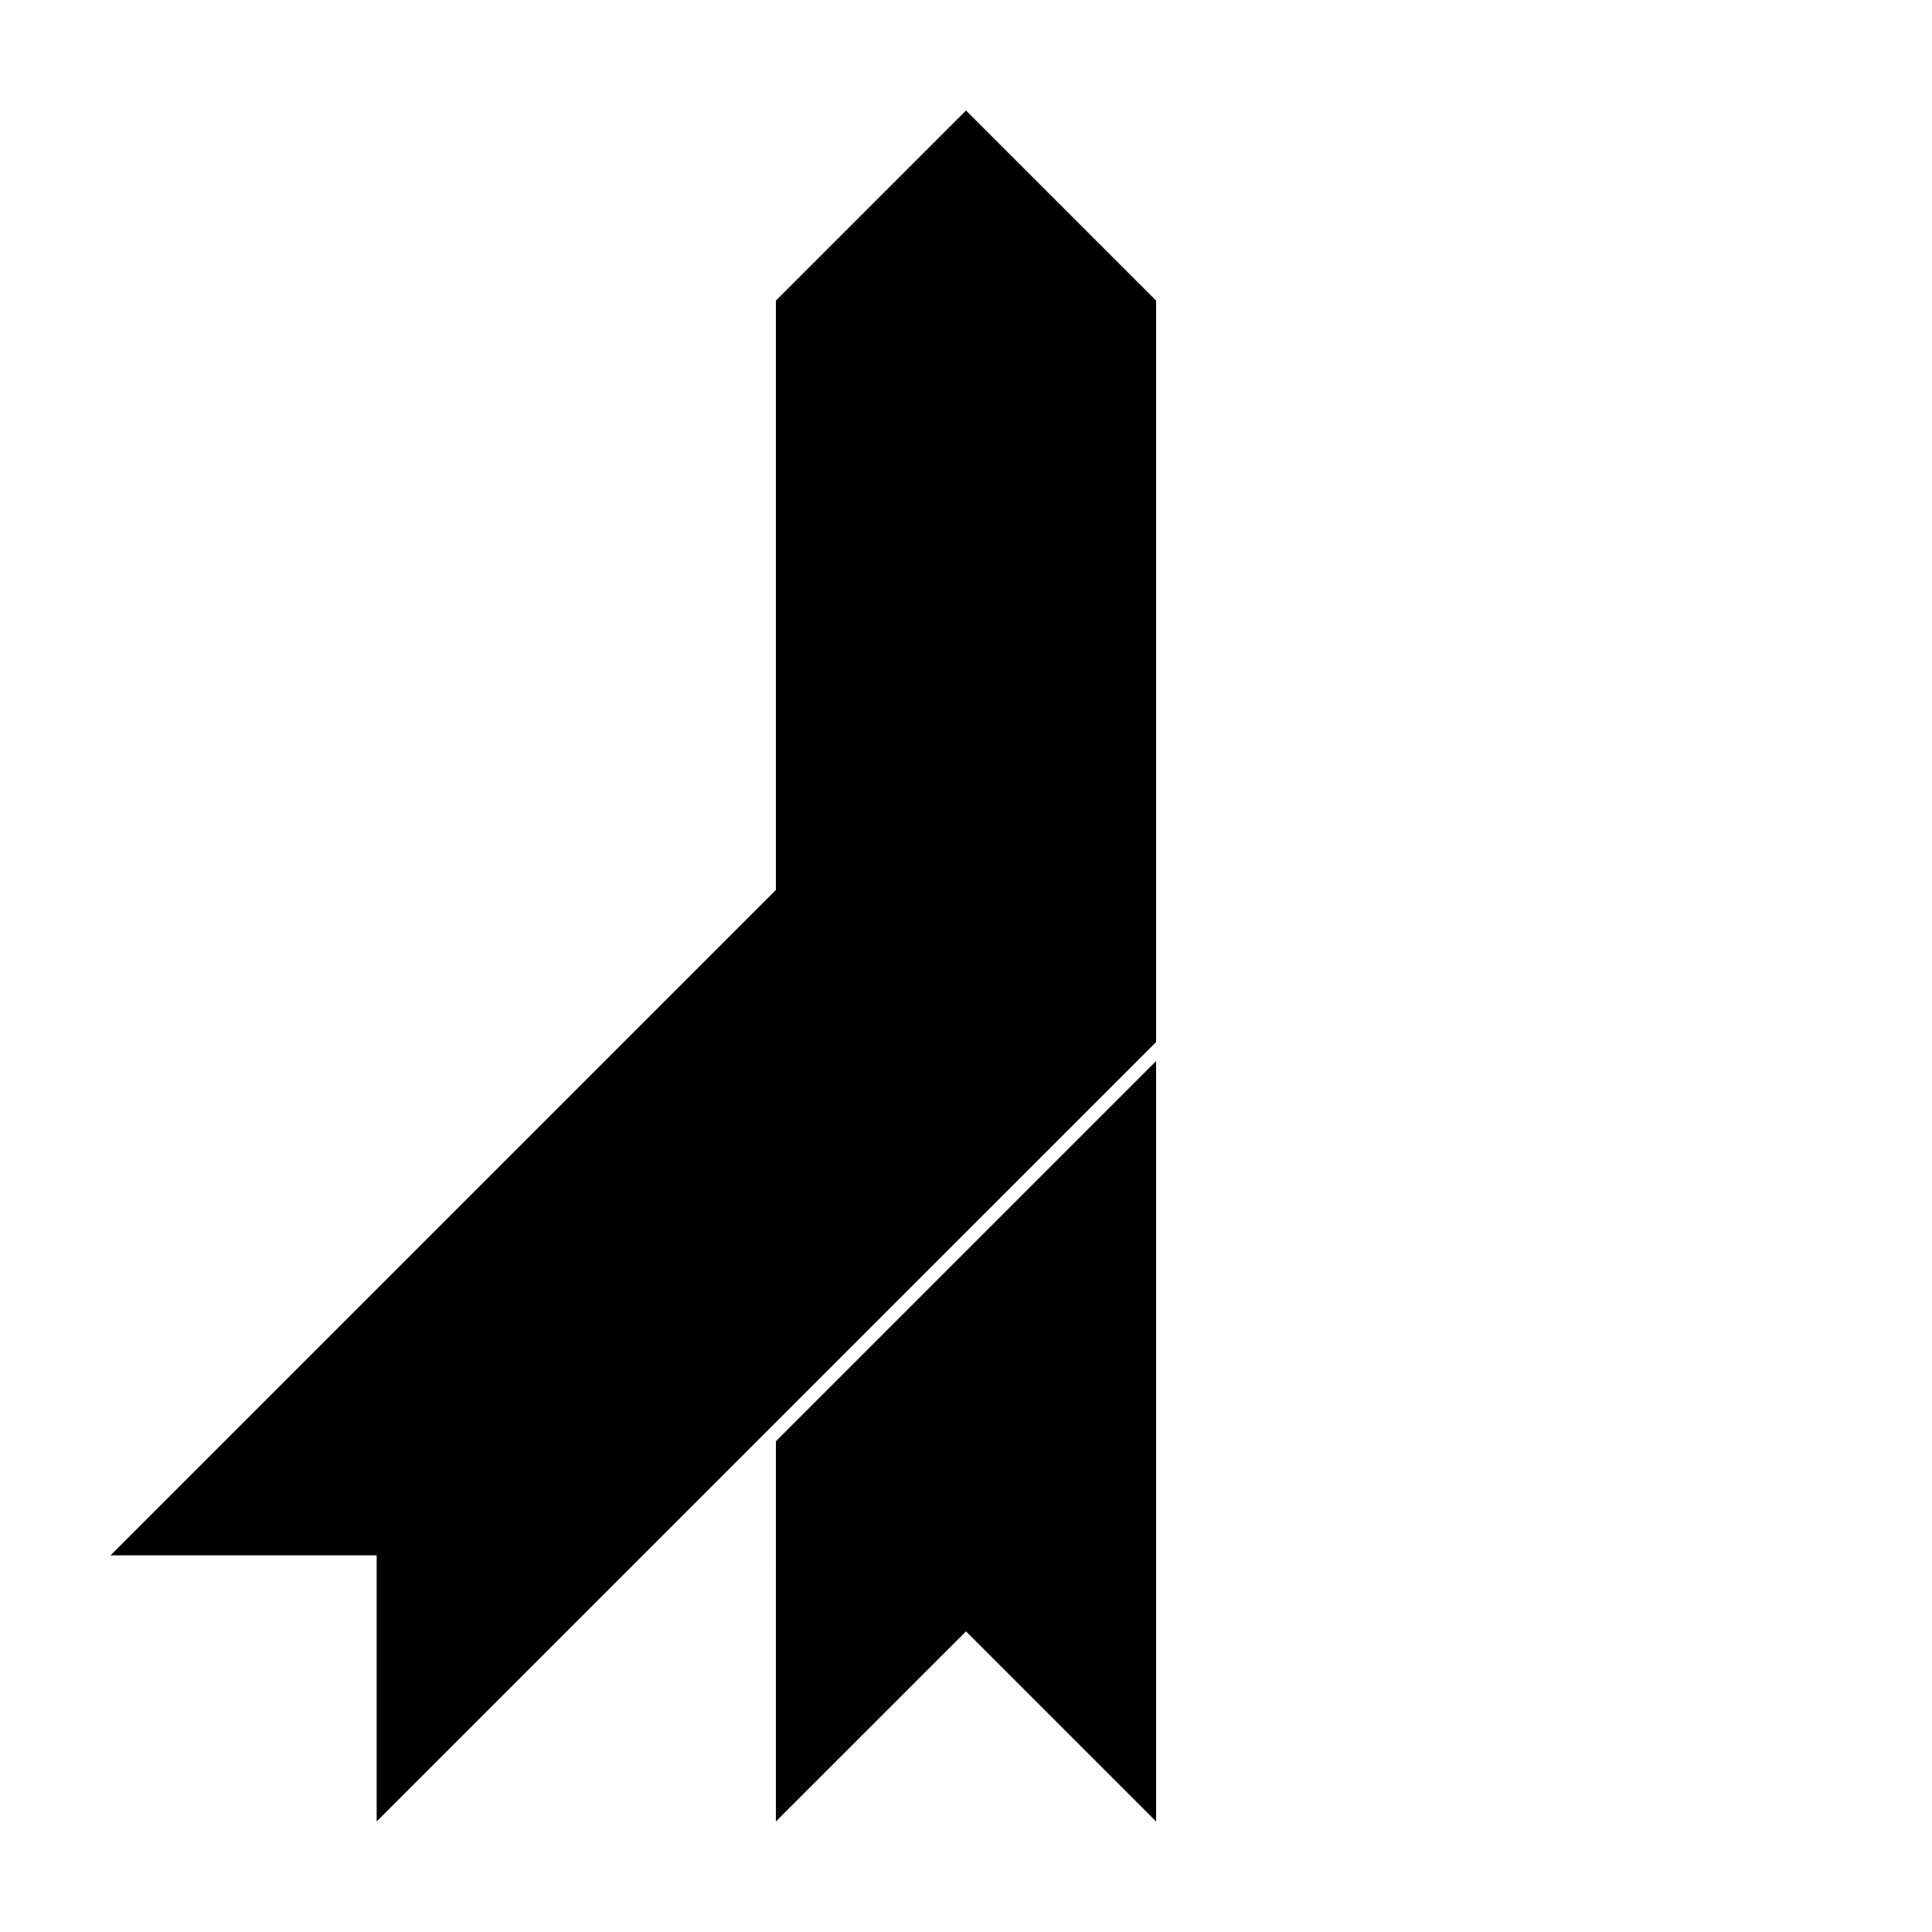
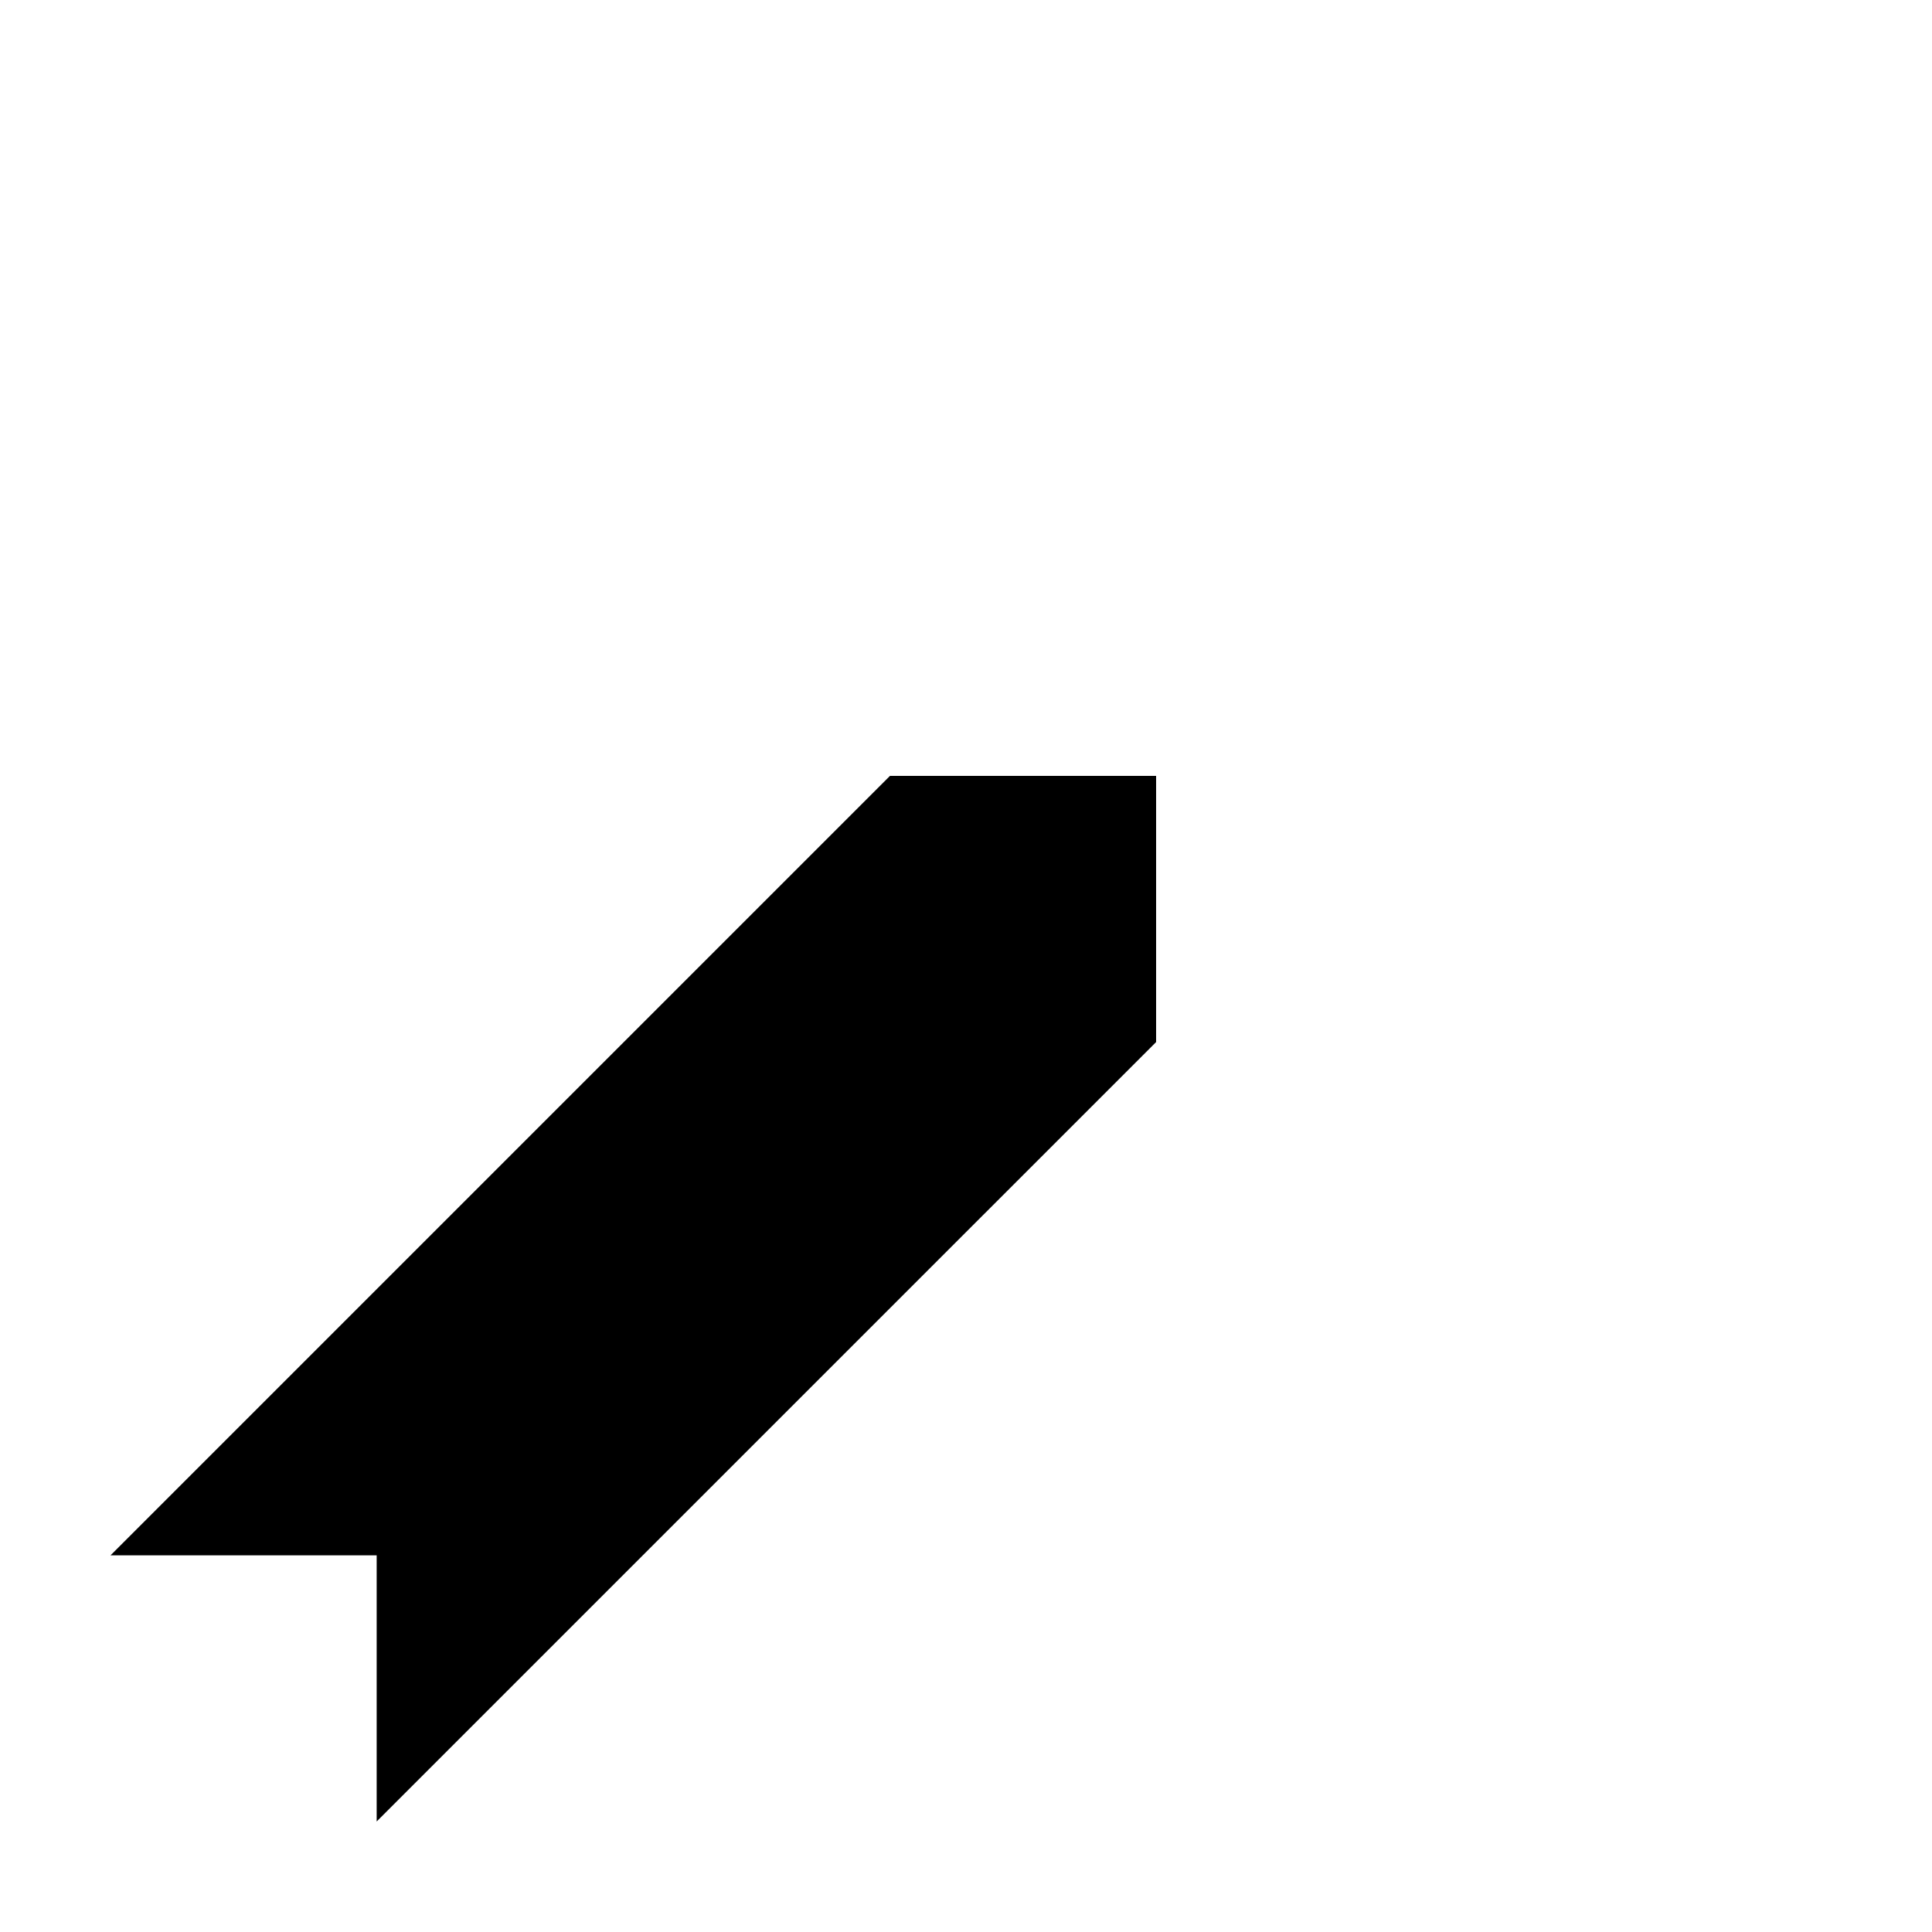
<svg xmlns="http://www.w3.org/2000/svg" fill="#000000" width="800px" height="800px" version="1.1" viewBox="144 144 512 512">
  <g>
    <path d="m243.82 626.71v-70.531h-70.531l206.56-206.56h70.531v70.535z" />
-     <path d="m349.62 525.95 100.76-100.76v201.52l-50.379-50.379-50.383 50.379zm0-141.07v-161.22l50.383-50.379 50.379 50.379v154.5z" />
  </g>
</svg>